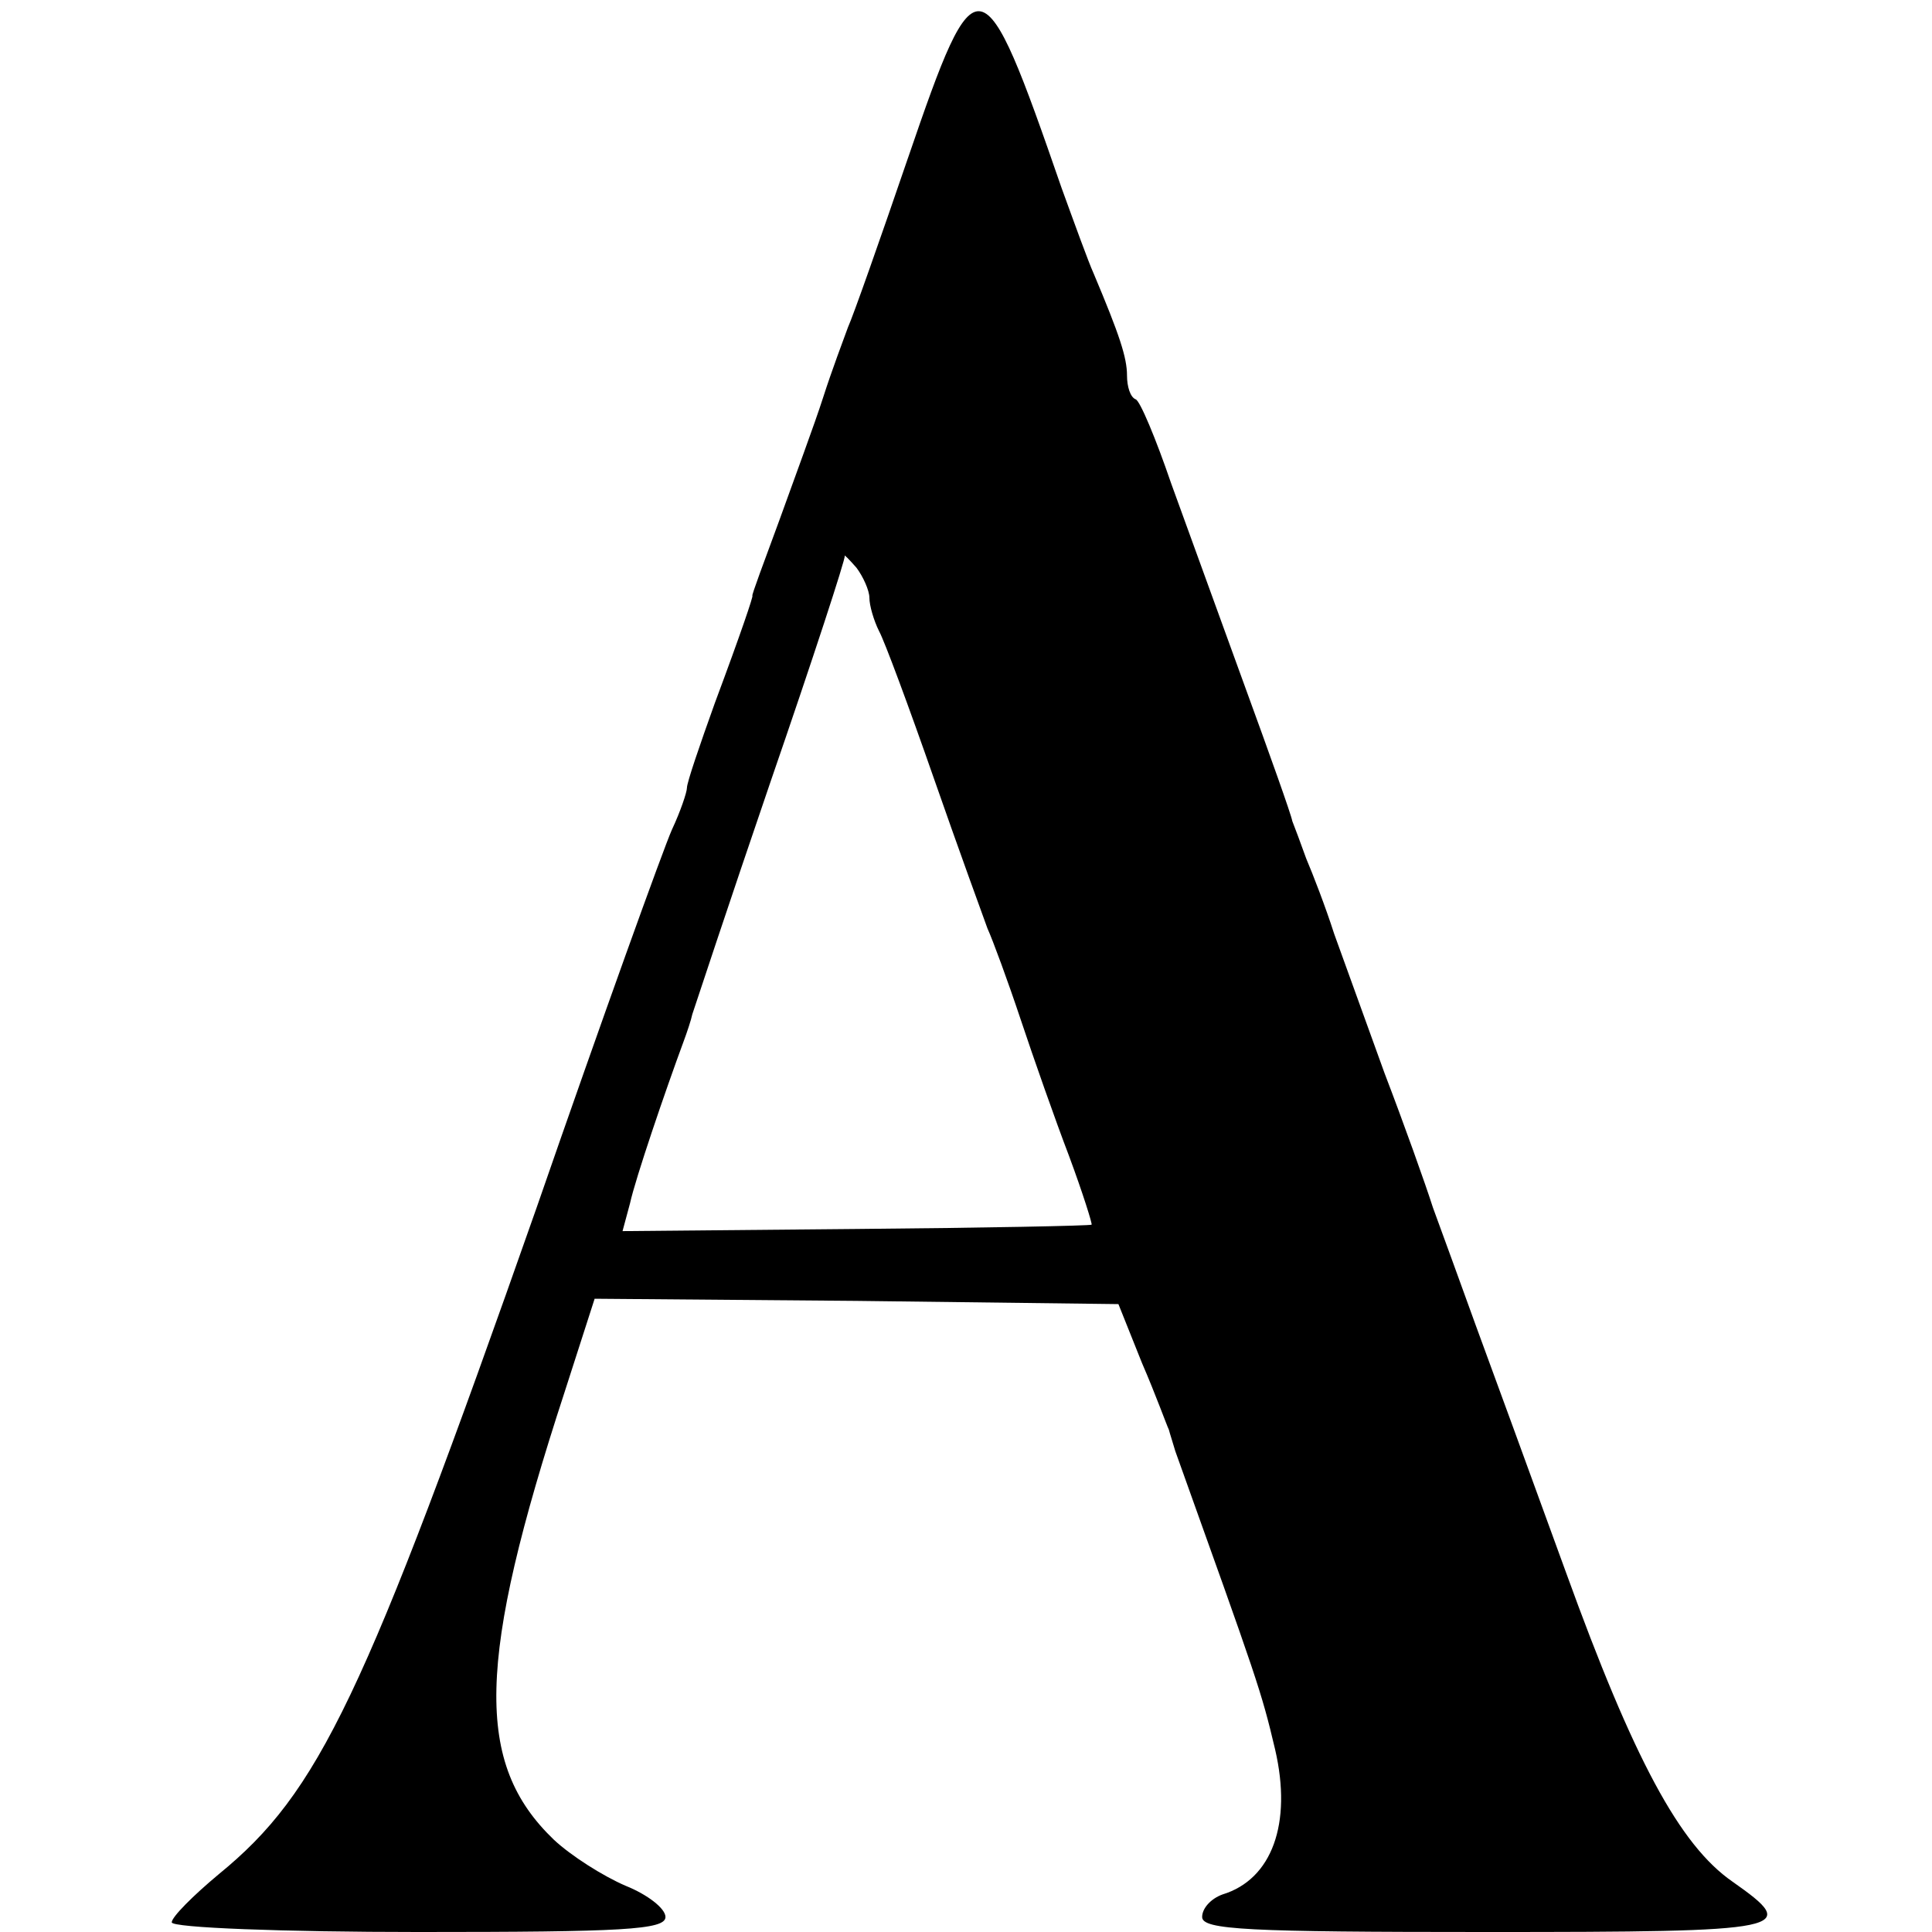
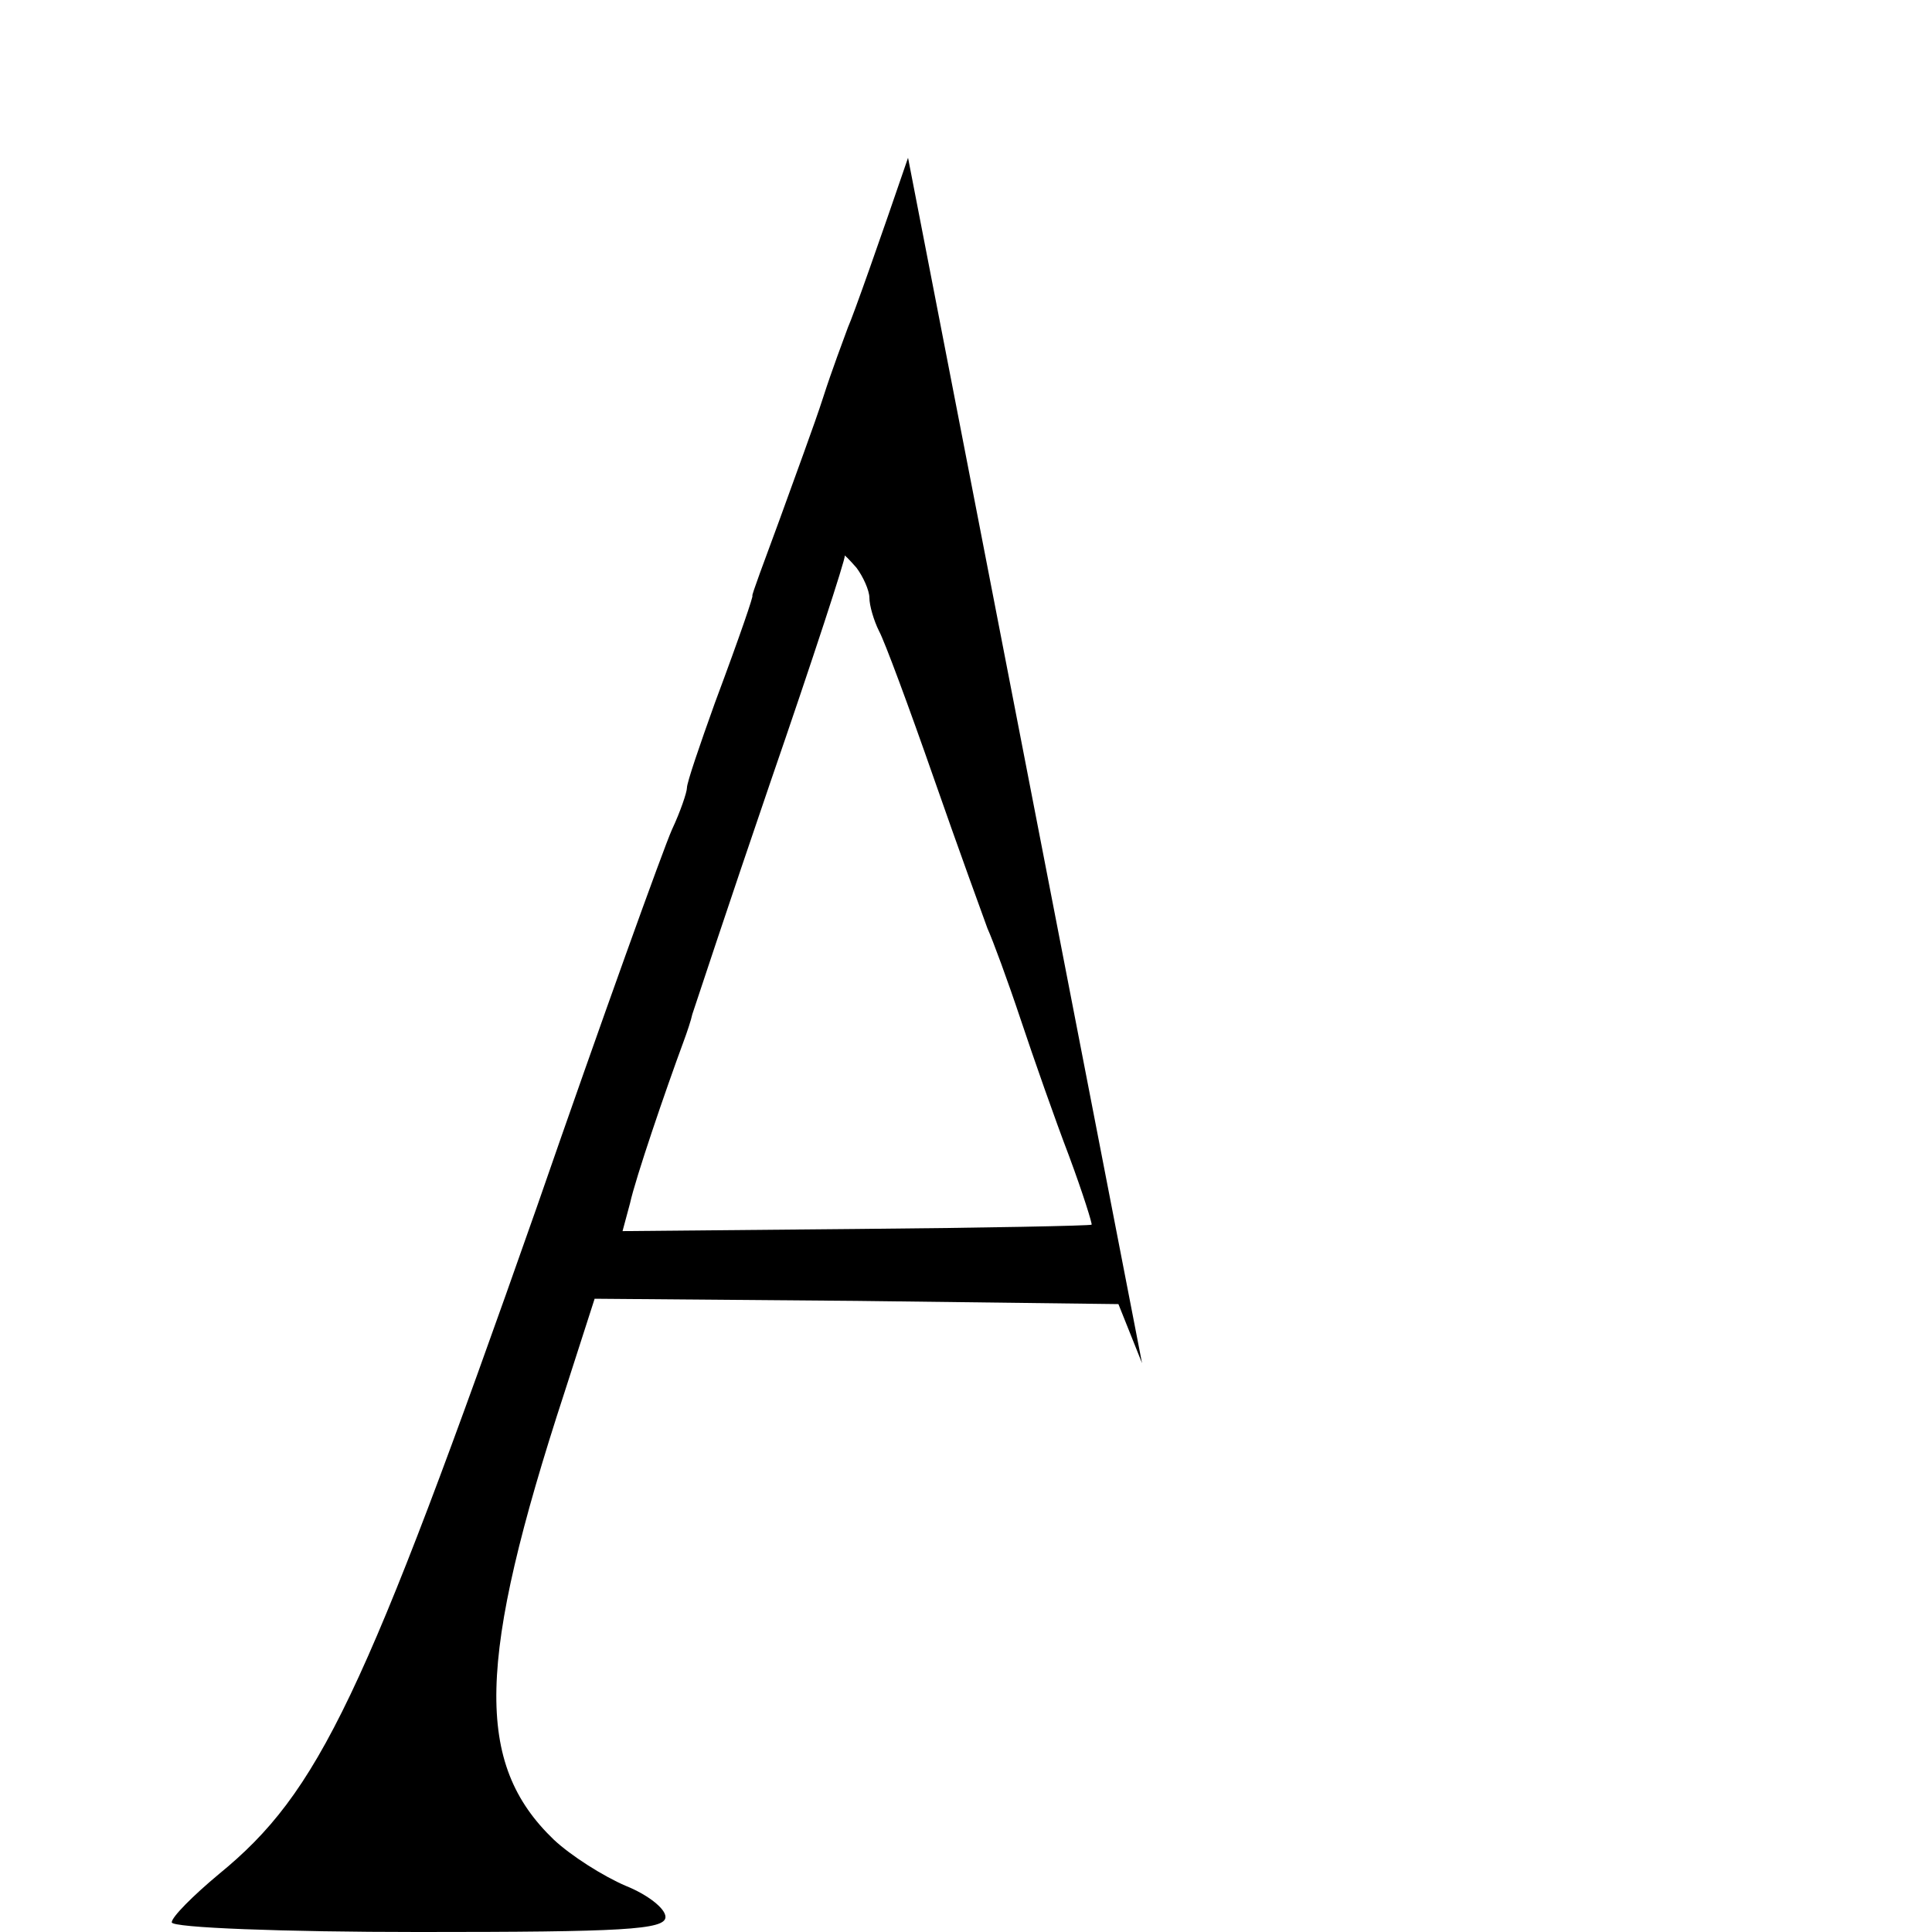
<svg xmlns="http://www.w3.org/2000/svg" version="1.0" width="180pt" height="180pt" viewBox="0 0 180 180" preserveAspectRatio="xMidYMid meet">
  <g transform="translate(0,180) scale(0.1,-0.1)" fill="#000000" stroke="none">
-     <path d="M846 1653 c-26 -76 -51 -147 -56 -158 -4 -11 -15 -40 -23 -65 -8 -25 -27 -76 -41 -115 -14 -38 -26 -70 -25 -70 1 0 -10 -33 -35 -100 -14 -39 -26 -74 -26 -79 0 -4 -6 -22 -14 -39 -8 -18 -65 -176 -126 -352 -161 -458 -203 -545 -296 -621 -24 -20 -44 -40 -44 -45 0 -5 104 -9 230 -9 190 0 230 2 230 14 0 8 -17 21 -37 29 -21 9 -51 28 -67 43 -74 71 -72 166 10 417 l28 87 244 -2 244 -3 22 -55 c13 -30 23 -58 25 -62 1 -4 4 -13 6 -20 77 -215 80 -223 93 -278 16 -69 -3 -121 -49 -135 -11 -4 -19 -13 -19 -21 0 -12 42 -14 265 -14 284 0 293 2 229 47 -49 34 -92 114 -155 288 -32 88 -70 192 -84 230 -14 39 -32 88 -40 110 -7 22 -27 78 -45 125 -17 47 -38 105 -47 130 -8 25 -20 56 -26 70 -5 14 -11 30 -13 35 -1 6 -21 62 -44 125 -23 63 -54 149 -69 190 -14 41 -29 77 -33 78 -5 2 -8 12 -8 22 0 17 -7 38 -31 95 -5 11 -18 47 -30 80 -74 214 -79 215 -143 28z m-36 -410 c0 -7 4 -21 9 -31 5 -9 28 -71 51 -137 23 -66 46 -129 50 -140 5 -11 19 -49 31 -85 12 -36 32 -93 45 -127 13 -35 22 -64 21 -64 -1 -1 -100 -3 -219 -4 l-218 -2 7 26 c5 23 33 105 50 151 3 8 7 20 8 25 2 6 34 103 73 217 39 113 70 208 69 210 -1 2 4 -3 11 -11 6 -8 12 -21 12 -28z" />
+     <path d="M846 1653 c-26 -76 -51 -147 -56 -158 -4 -11 -15 -40 -23 -65 -8 -25 -27 -76 -41 -115 -14 -38 -26 -70 -25 -70 1 0 -10 -33 -35 -100 -14 -39 -26 -74 -26 -79 0 -4 -6 -22 -14 -39 -8 -18 -65 -176 -126 -352 -161 -458 -203 -545 -296 -621 -24 -20 -44 -40 -44 -45 0 -5 104 -9 230 -9 190 0 230 2 230 14 0 8 -17 21 -37 29 -21 9 -51 28 -67 43 -74 71 -72 166 10 417 l28 87 244 -2 244 -3 22 -55 z m-36 -410 c0 -7 4 -21 9 -31 5 -9 28 -71 51 -137 23 -66 46 -129 50 -140 5 -11 19 -49 31 -85 12 -36 32 -93 45 -127 13 -35 22 -64 21 -64 -1 -1 -100 -3 -219 -4 l-218 -2 7 26 c5 23 33 105 50 151 3 8 7 20 8 25 2 6 34 103 73 217 39 113 70 208 69 210 -1 2 4 -3 11 -11 6 -8 12 -21 12 -28z" />
  </g>
</svg>